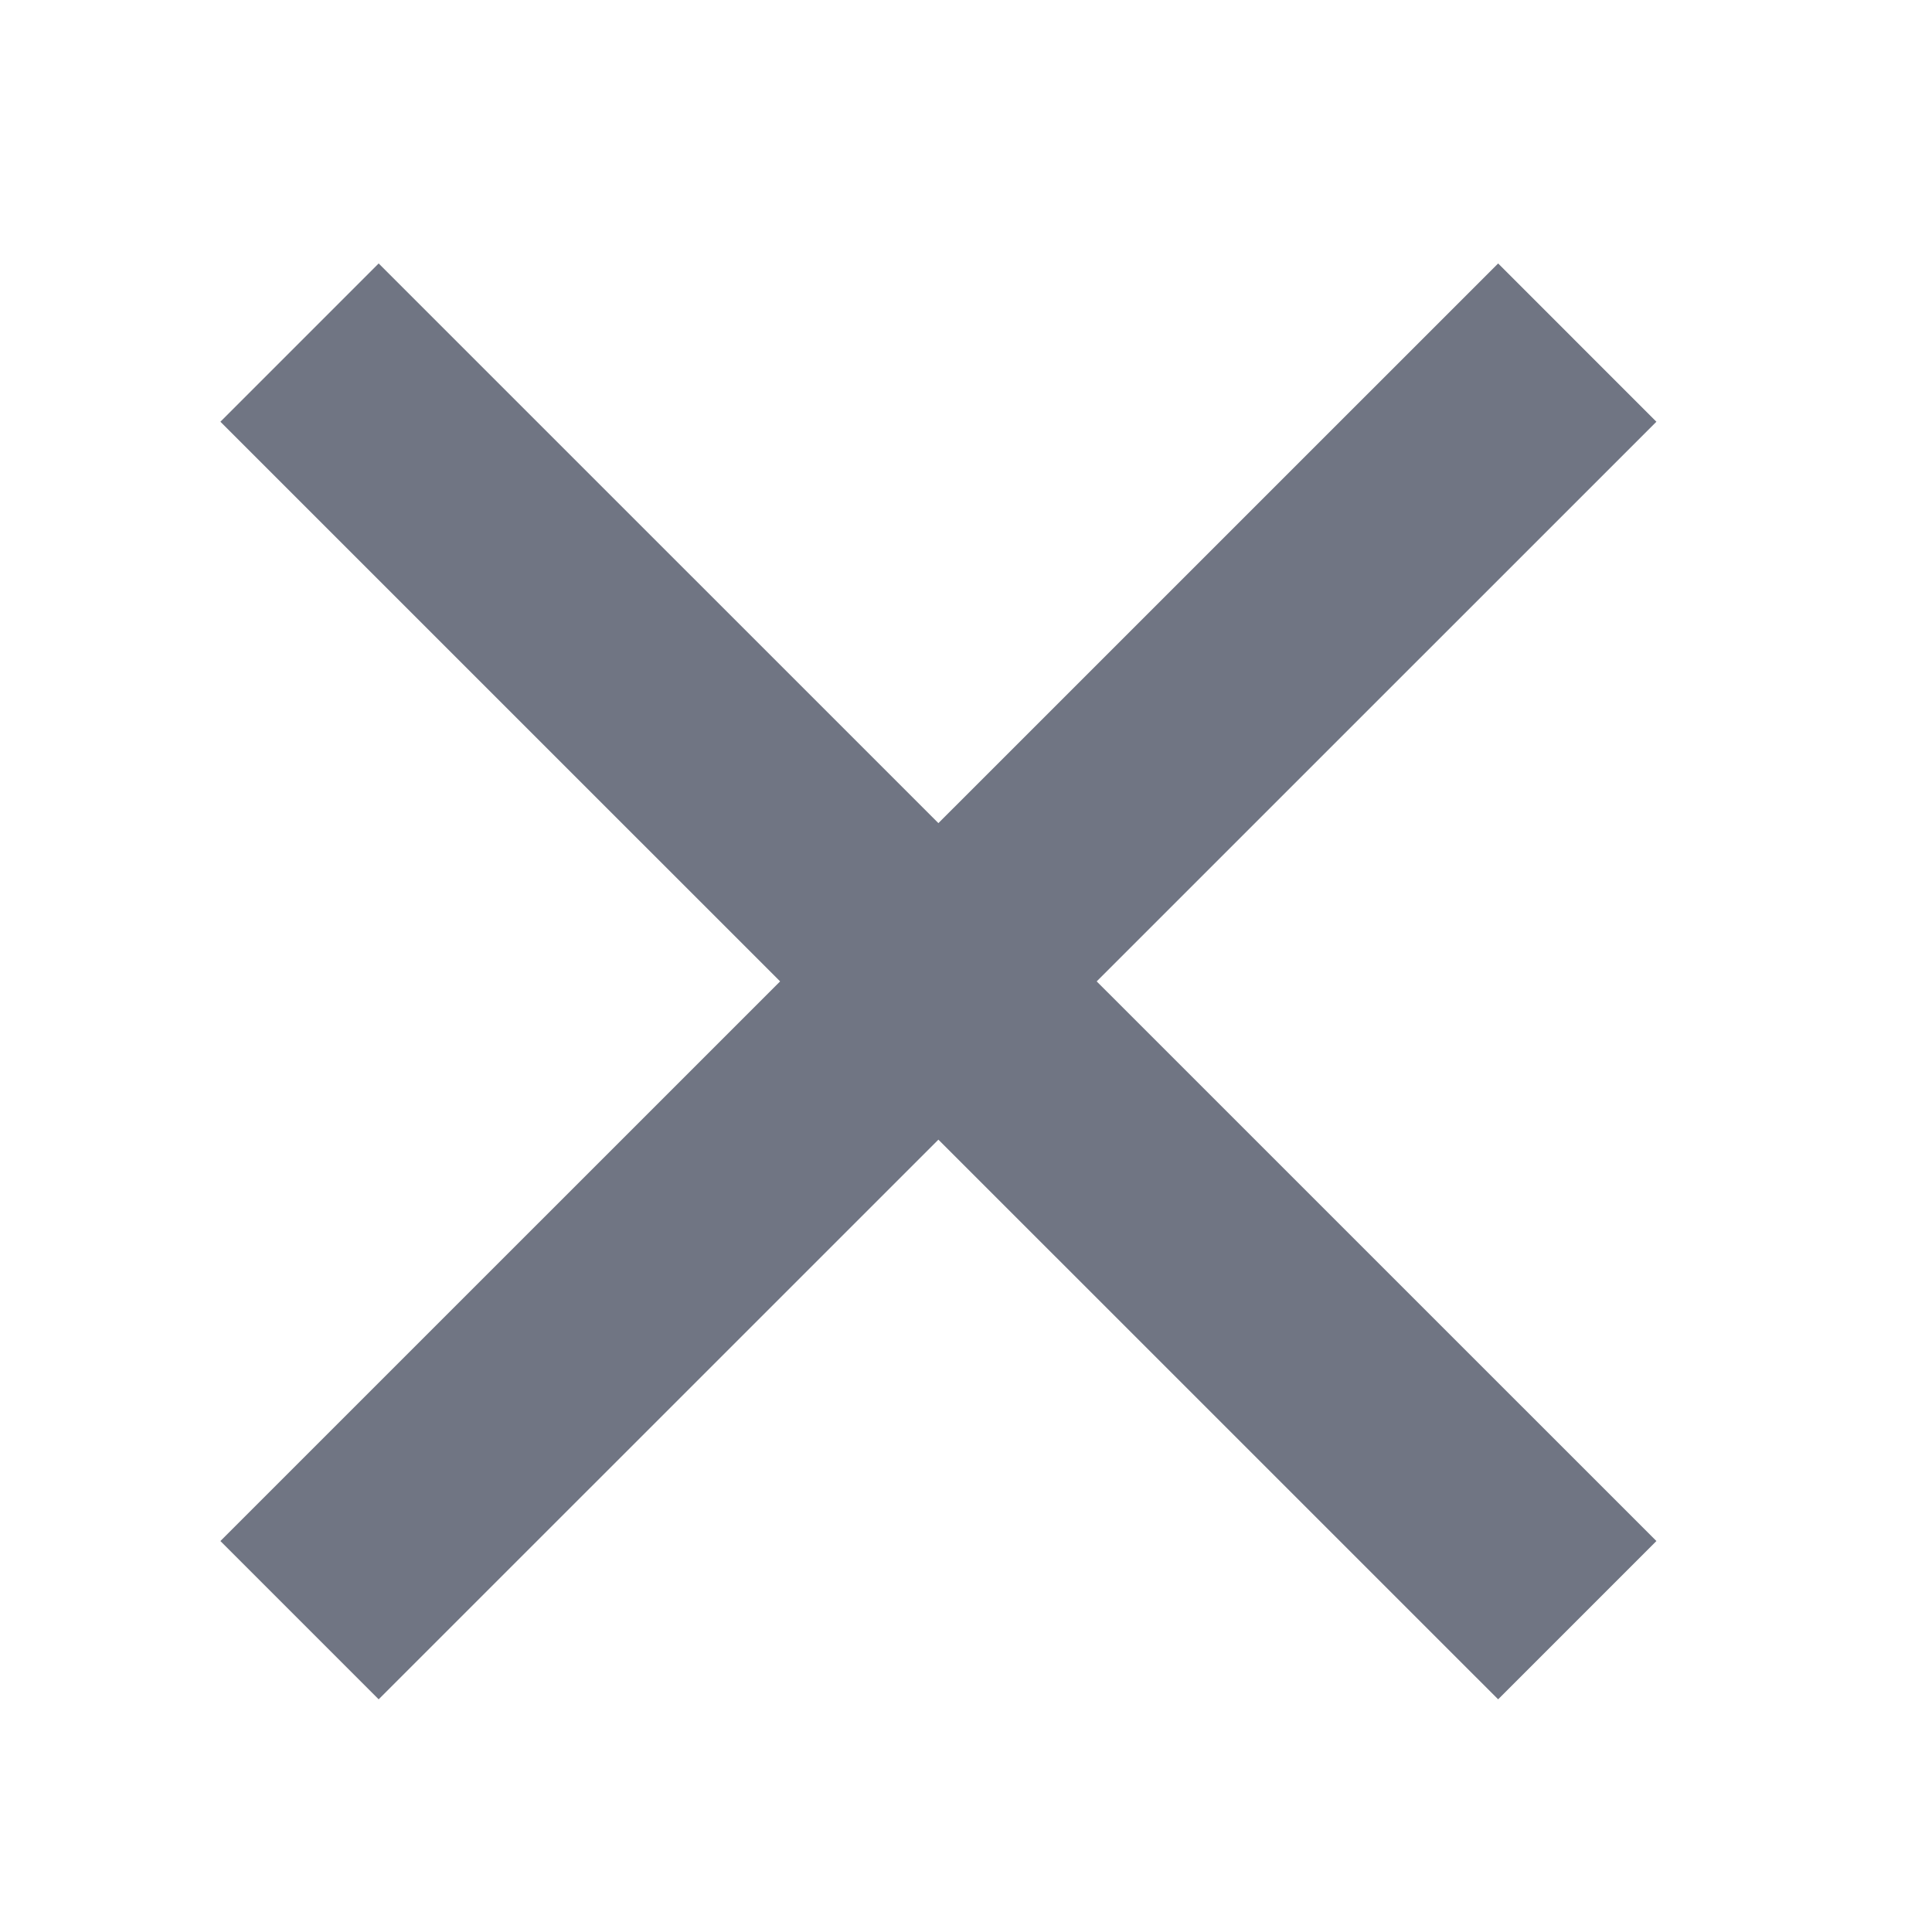
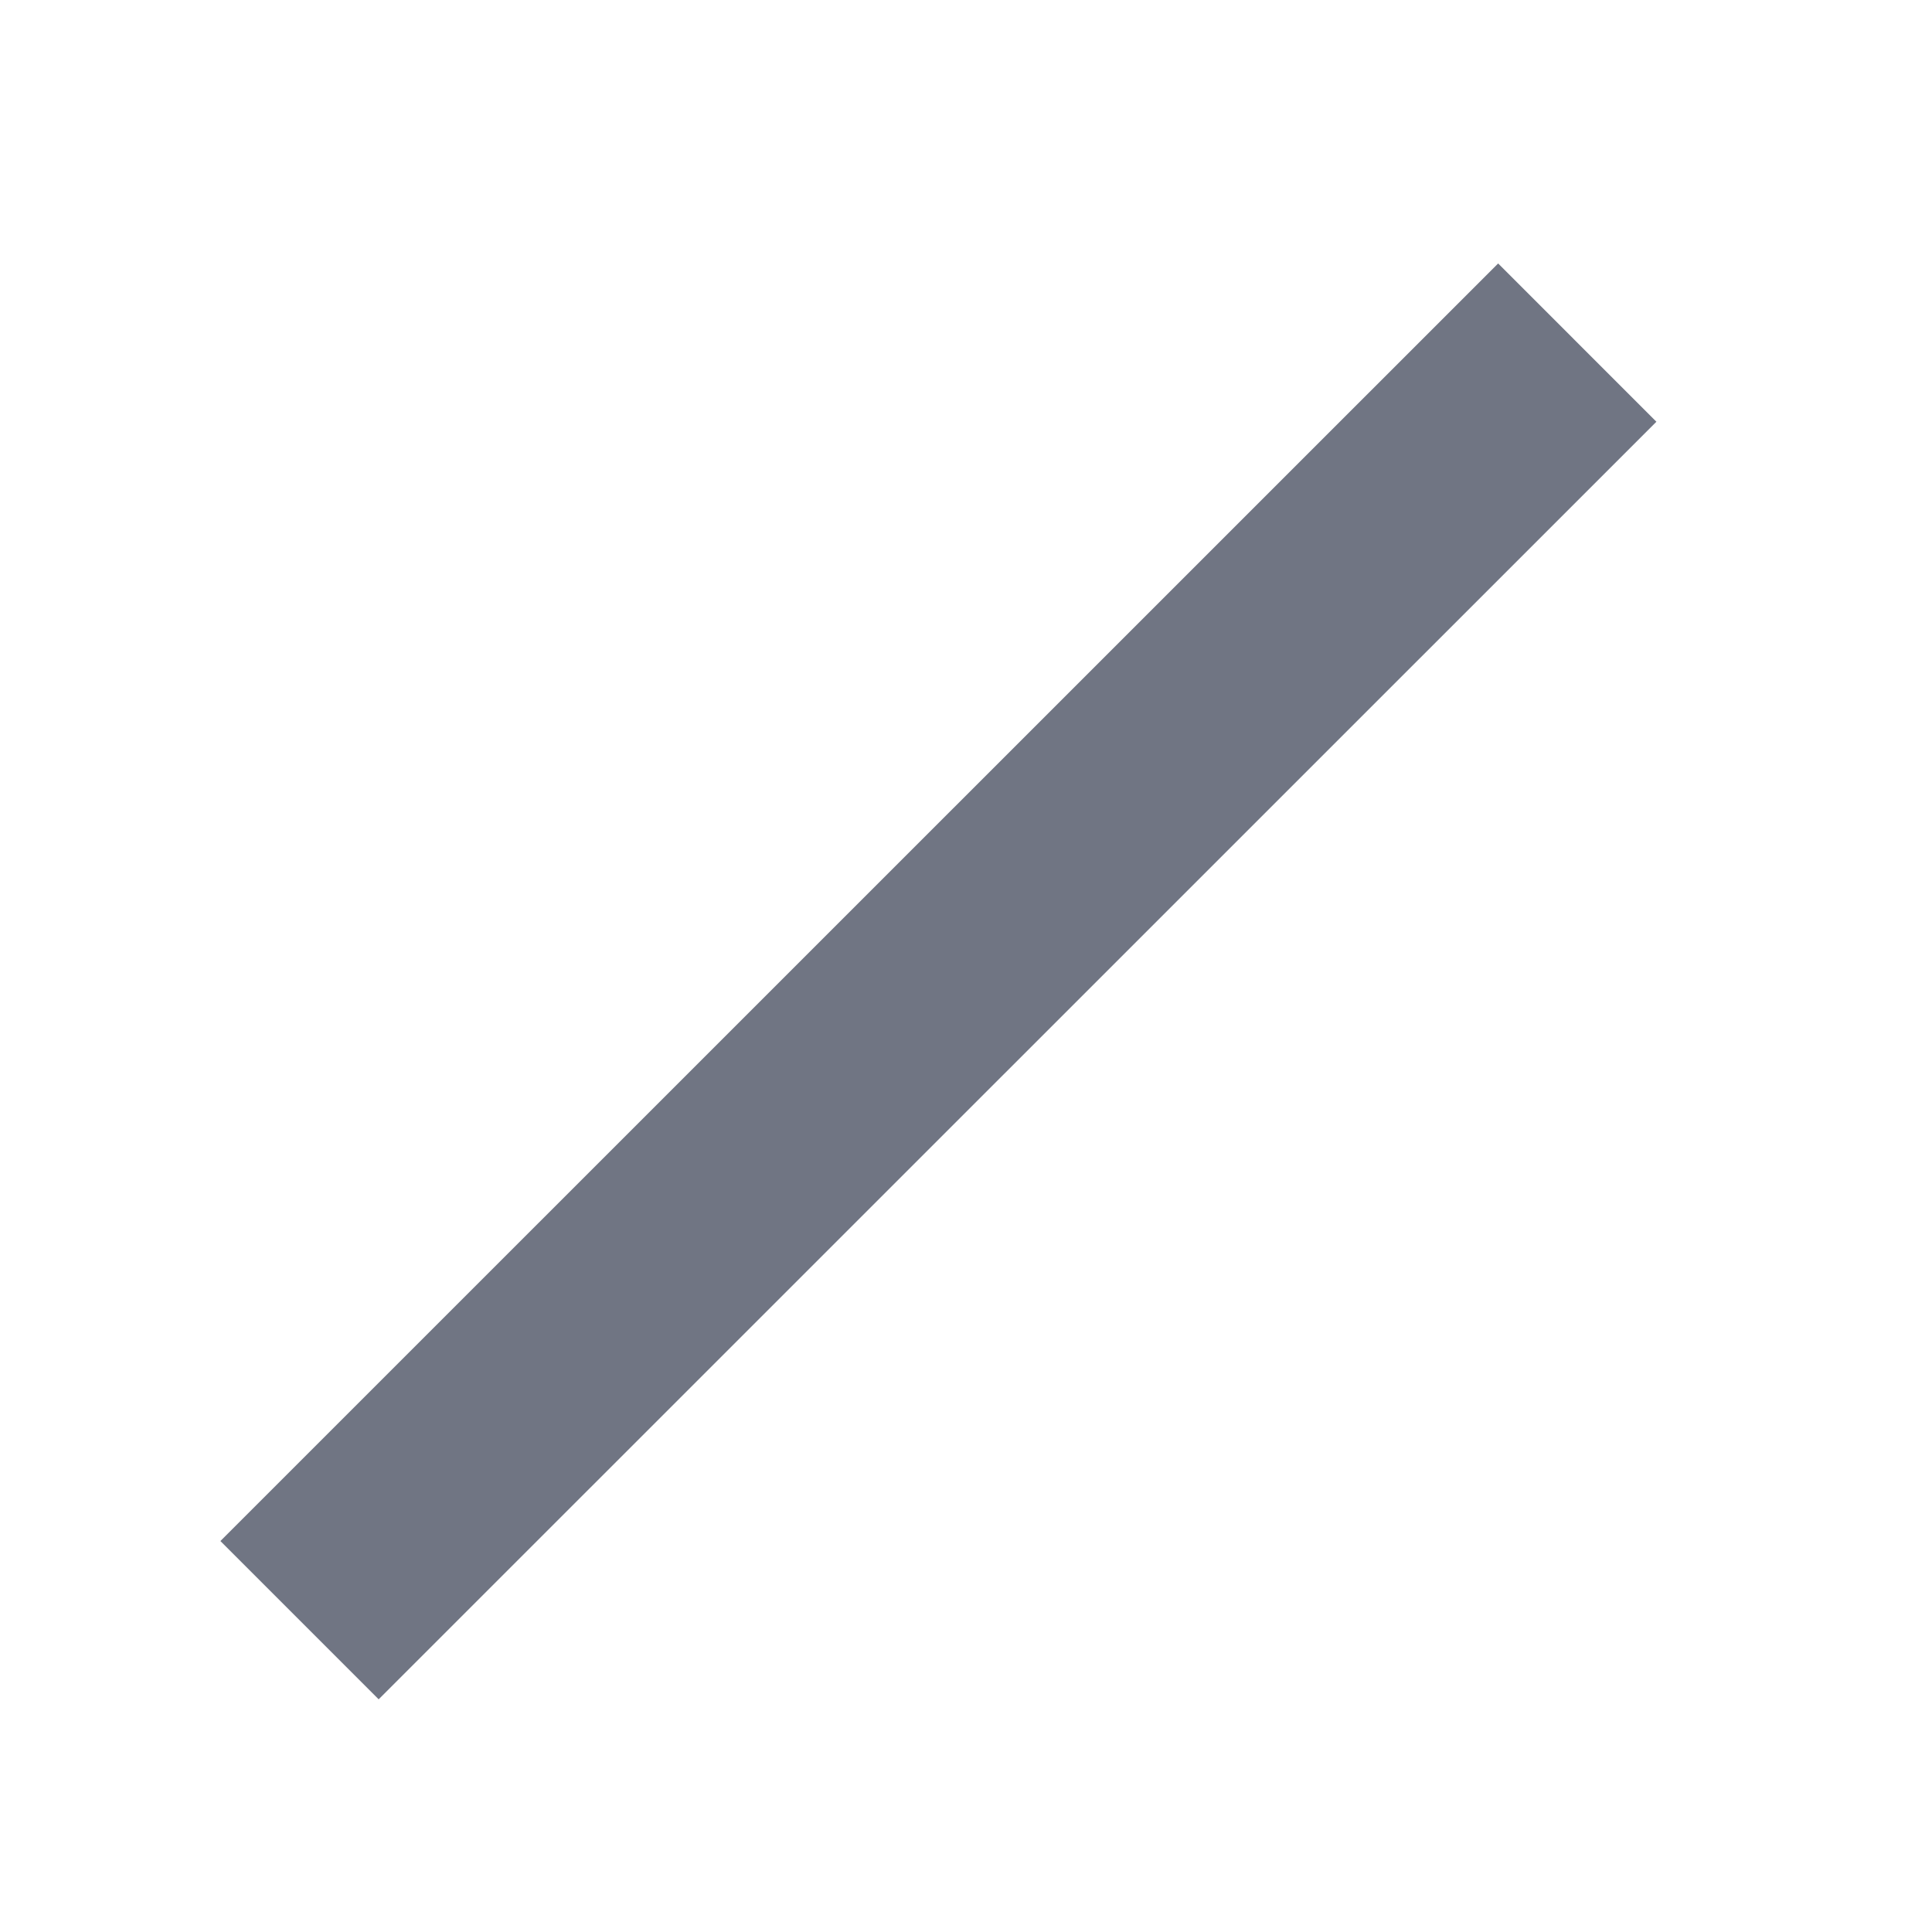
<svg xmlns="http://www.w3.org/2000/svg" width="14" height="14" viewBox="0 0 14 14" fill="none">
  <path d="M10.856 3.056L2.744 11.167" stroke="#707583" stroke-width="1.622" stroke-miterlimit="10" stroke-linecap="square" />
-   <path d="M10.856 11.167L2.744 3.056" stroke="#707583" stroke-width="1.622" stroke-miterlimit="10" stroke-linecap="square" />
</svg>